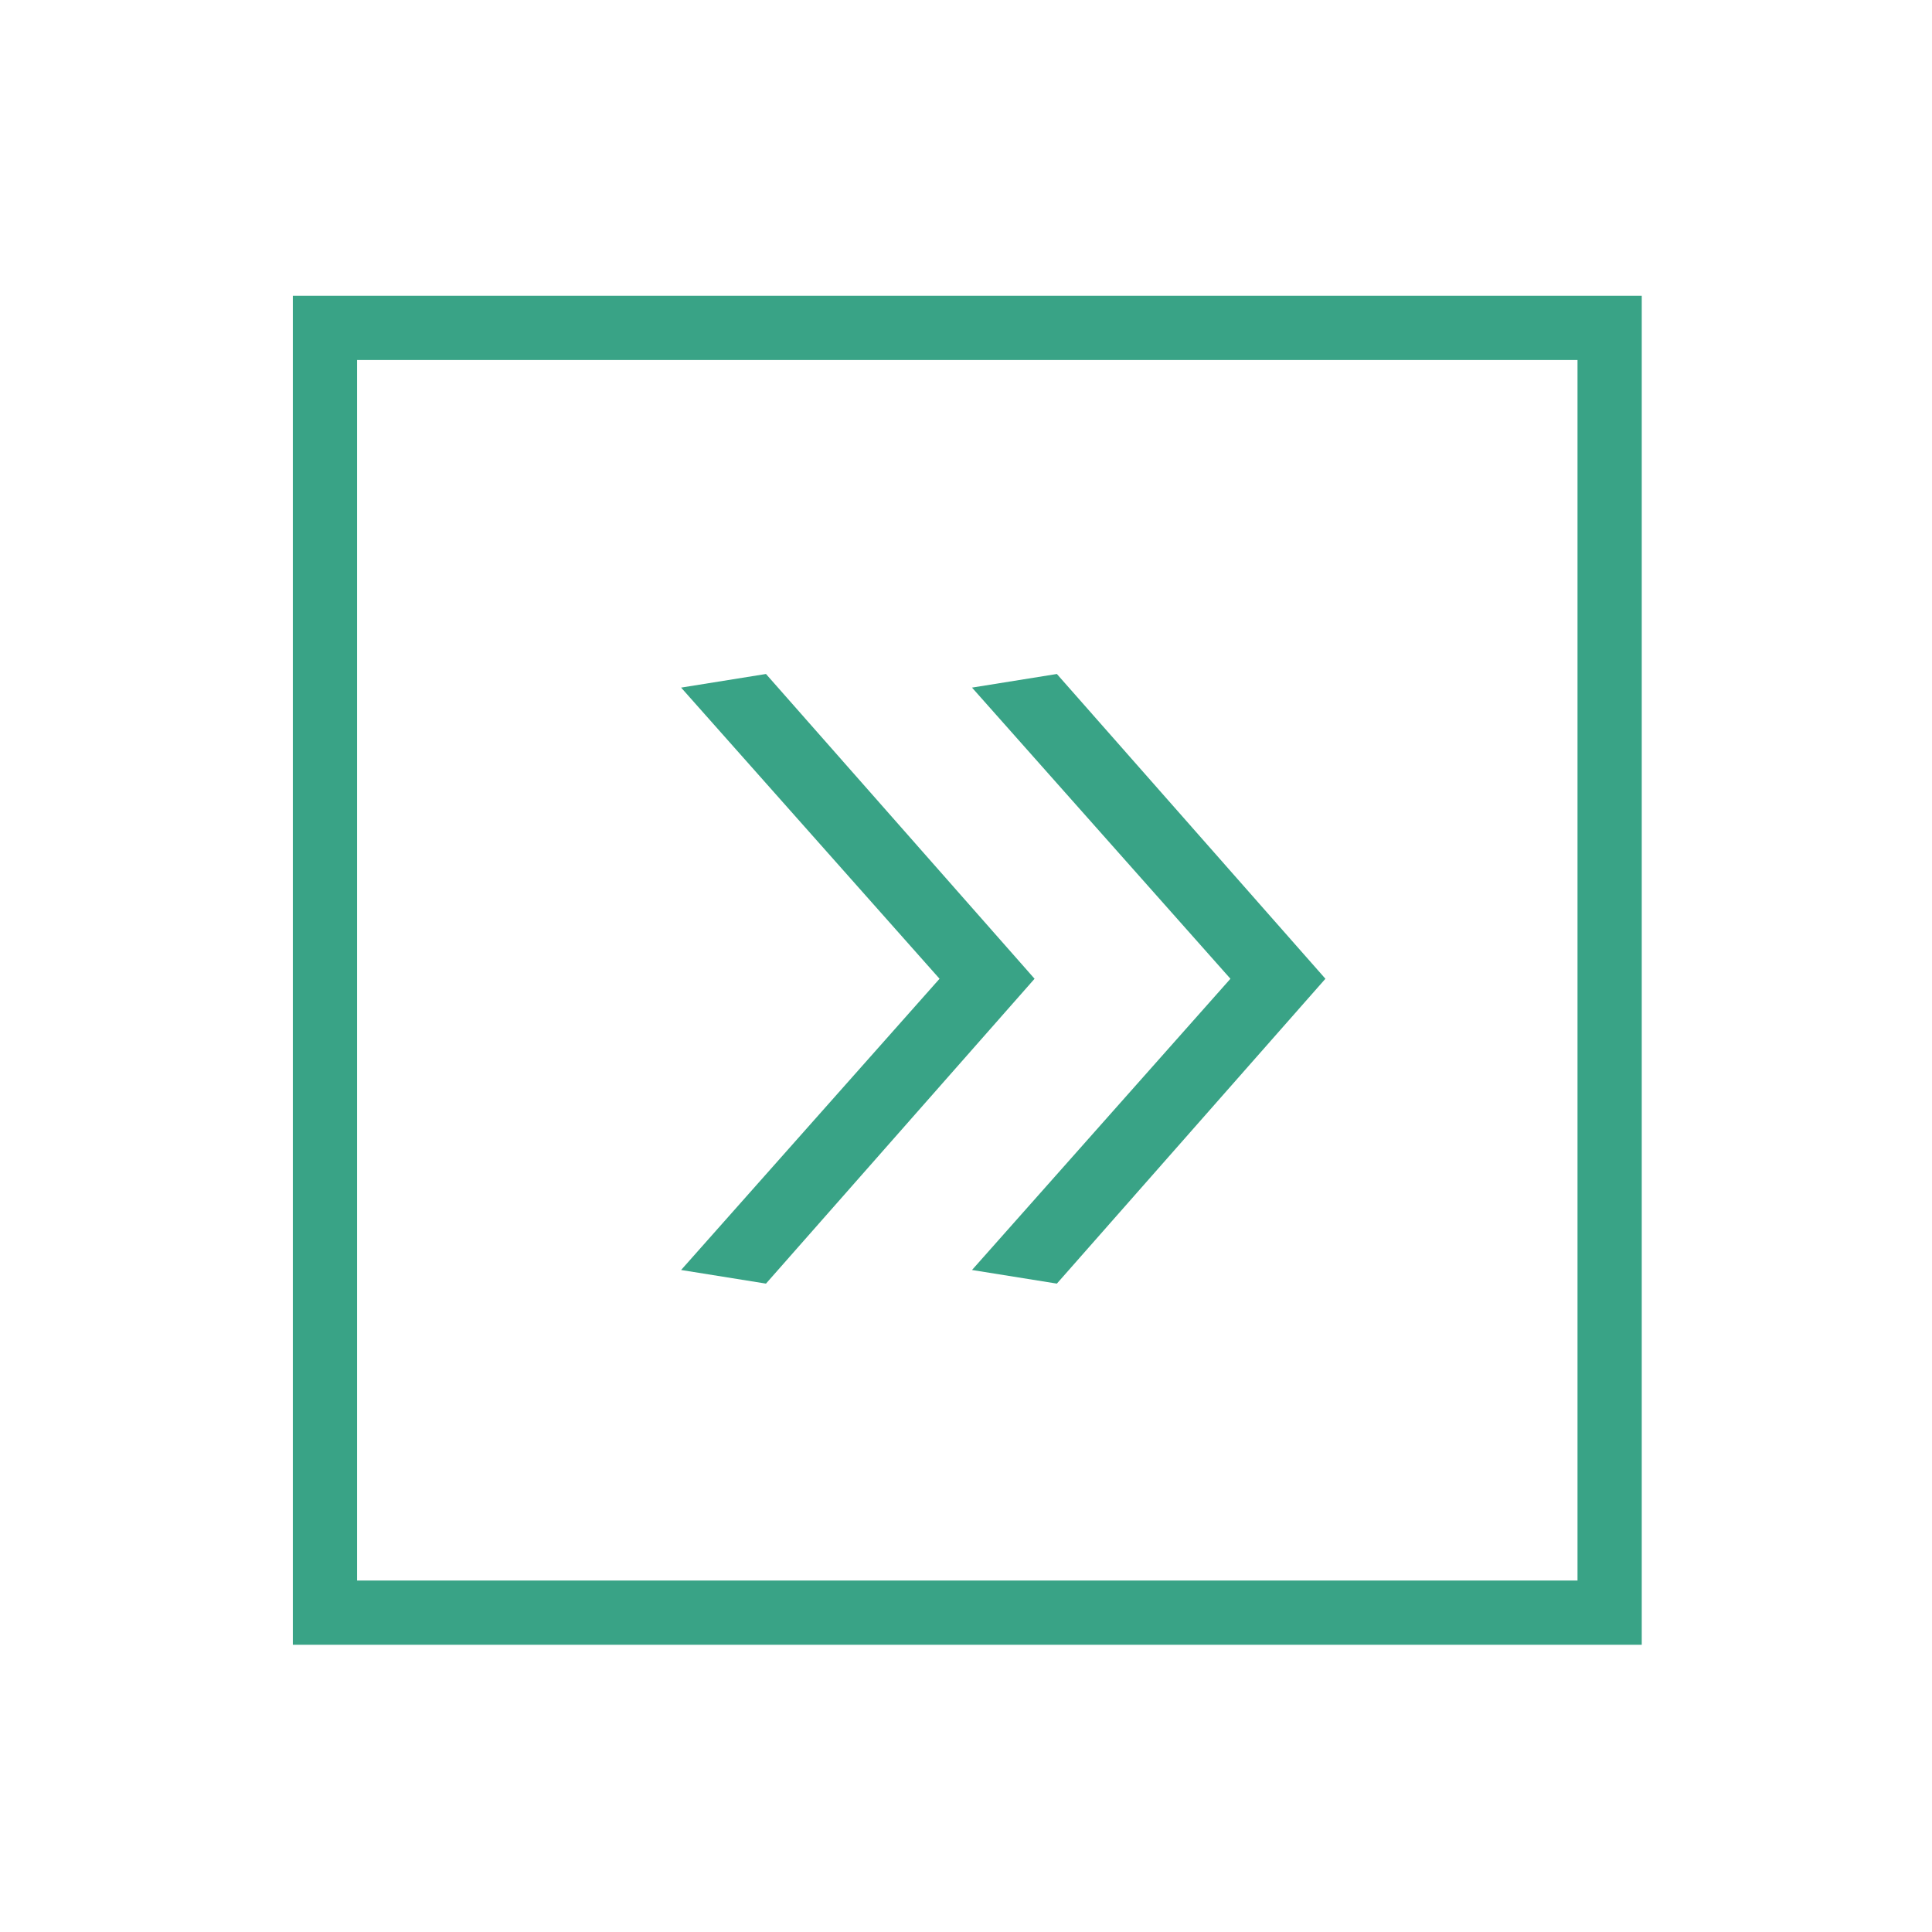
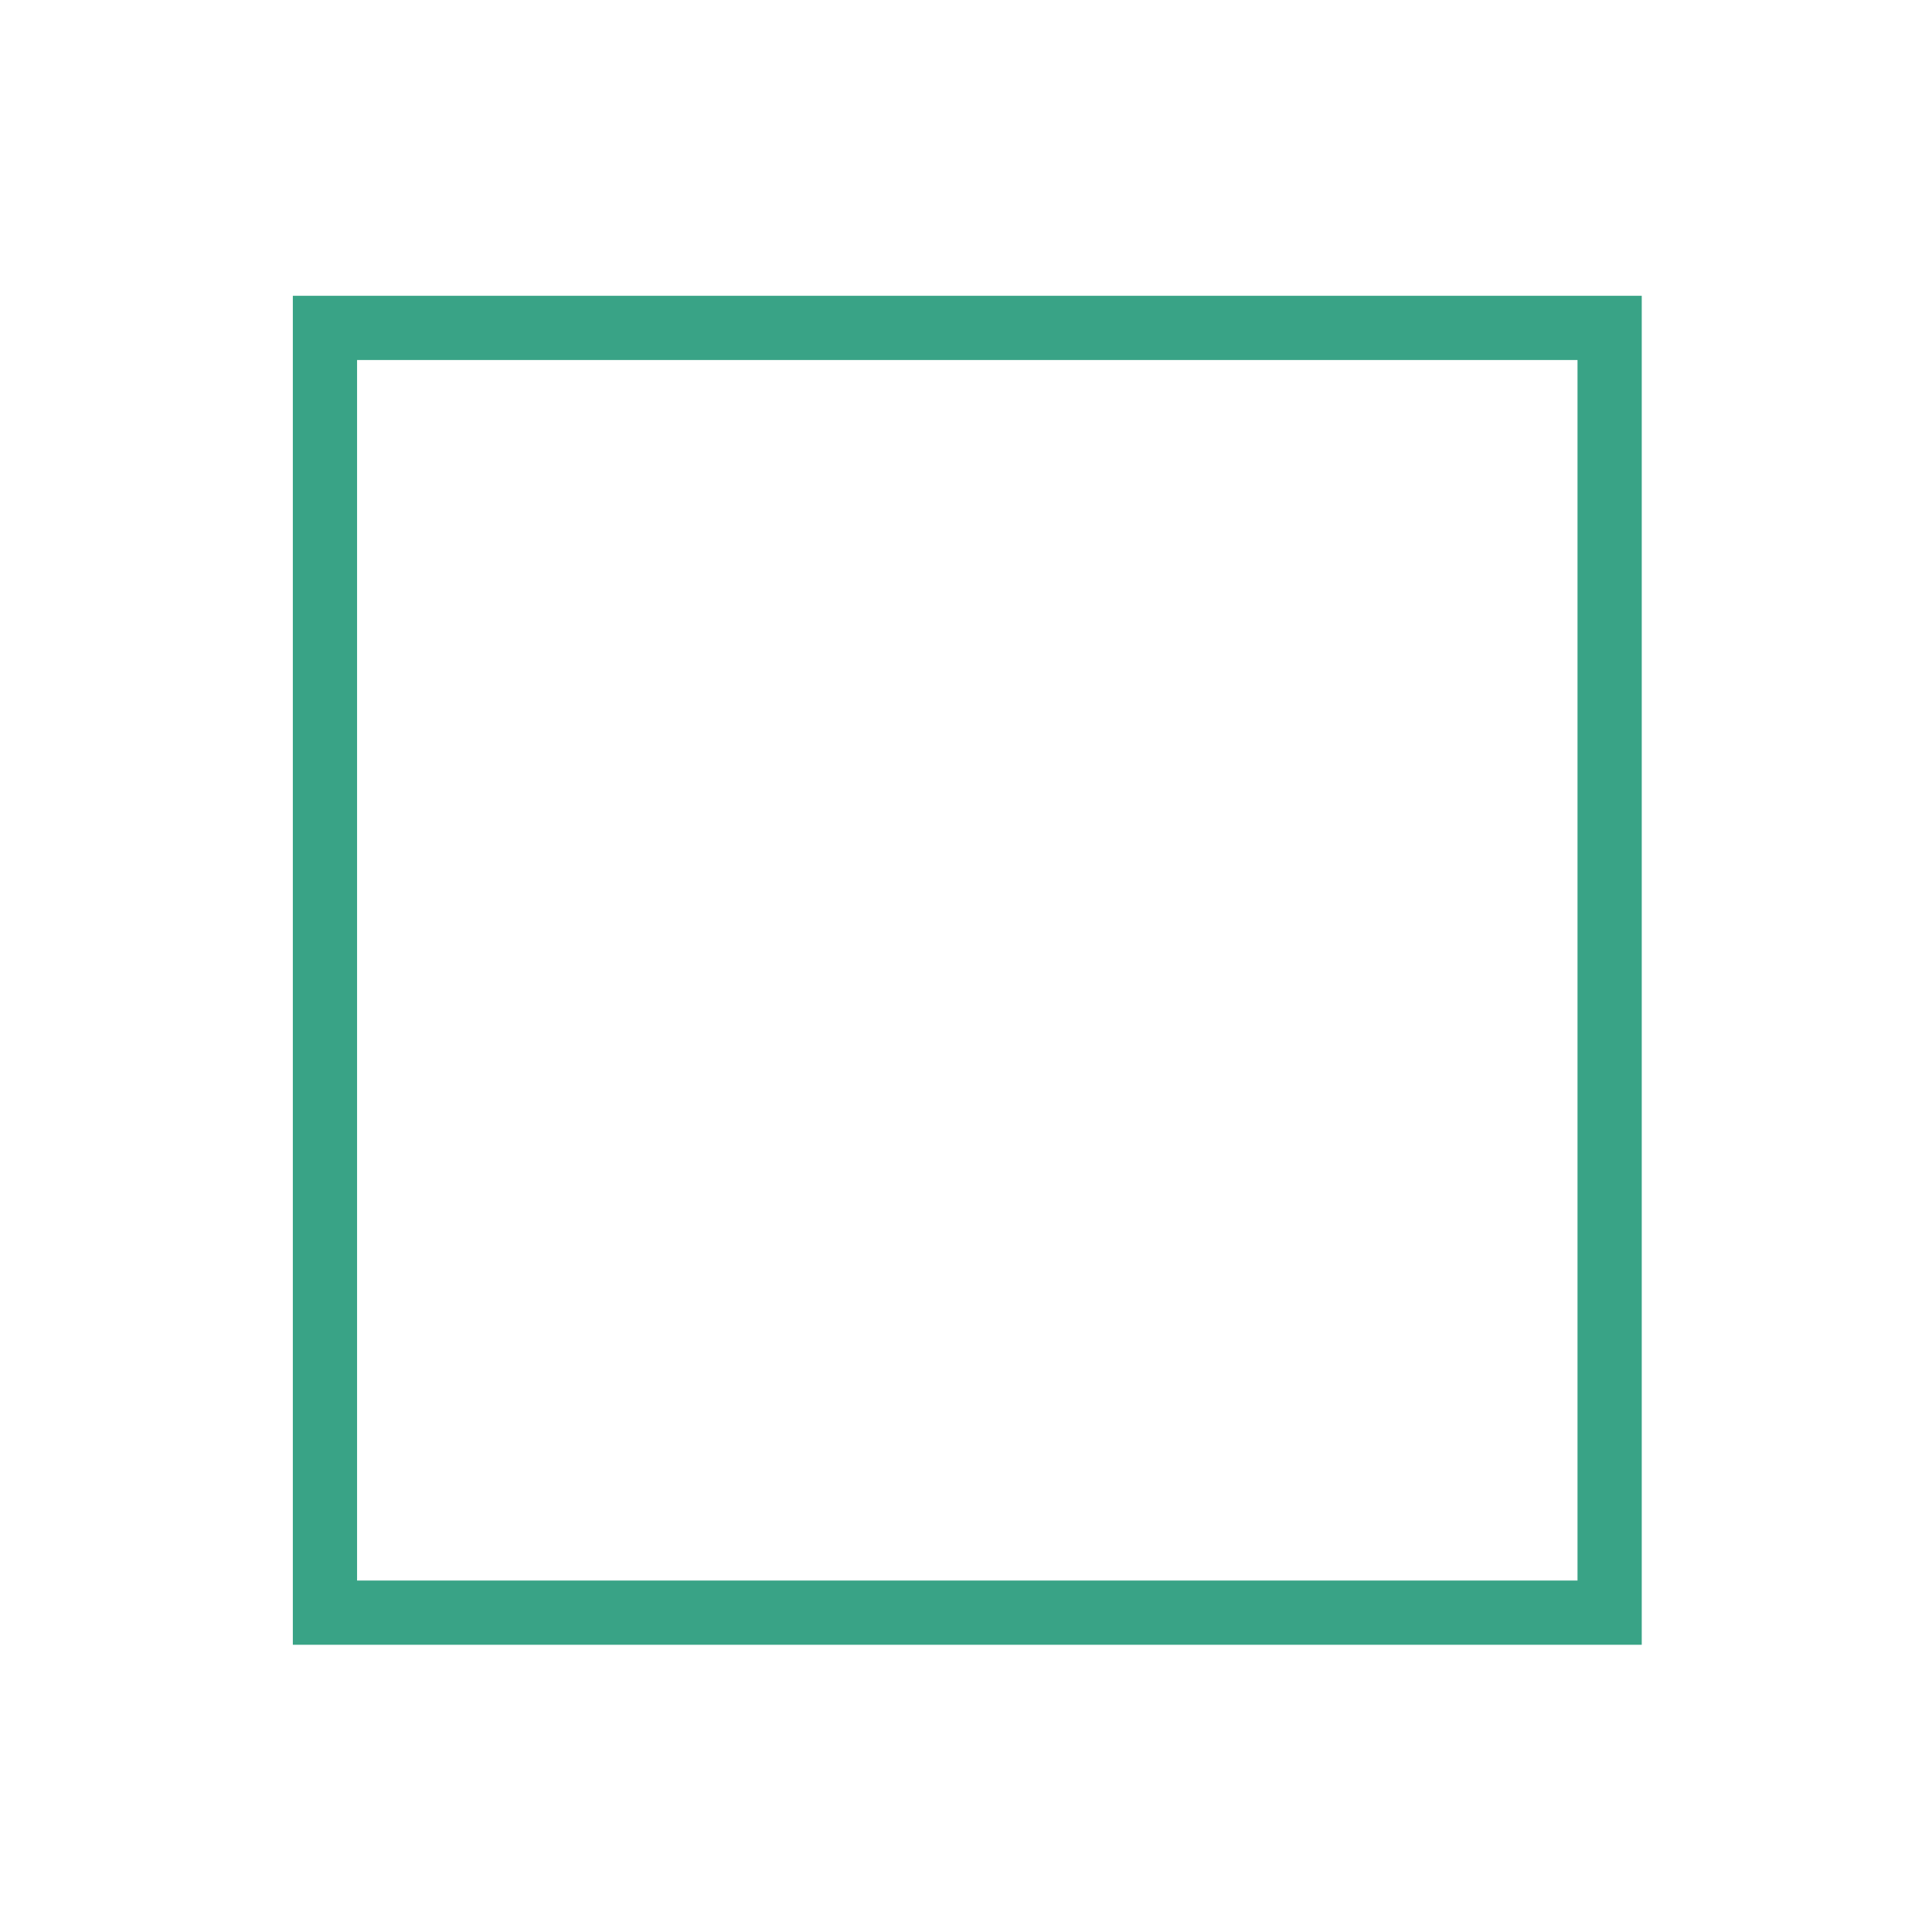
<svg xmlns="http://www.w3.org/2000/svg" width="100%" height="100%" viewBox="0 0 188 188" version="1.1" xml:space="preserve" style="fill-rule:evenodd;clip-rule:evenodd;stroke-miterlimit:10;">
  <g transform="matrix(1,0,0,1,-11989,-2889.16)">
    <g transform="matrix(4.167,0,0,4.167,9000,0)">
      <g transform="matrix(1,0,0,1,0,-12063.1)">
        <rect x="724.891" y="12764.1" width="30" height="30.002" style="fill:none;stroke:#39A386;stroke-width:1.5px;" />
      </g>
    </g>
    <g transform="matrix(4.167,0,0,4.167,9000,0)">
      <g transform="matrix(1,0,0,1,741.983,709.082)">
-         <path d="M0,14.236L-1.982,13.918L4.053,7.117L-1.982,0.318L0,0L6.271,7.117L0,14.236ZM-6.793,14.236L-8.775,13.918L-2.74,7.117L-8.775,0.318L-6.793,0L-0.521,7.117L-6.793,14.236Z" style="fill:#39A386;fill-rule:nonzero;" />
-       </g>
+         </g>
    </g>
  </g>
</svg>